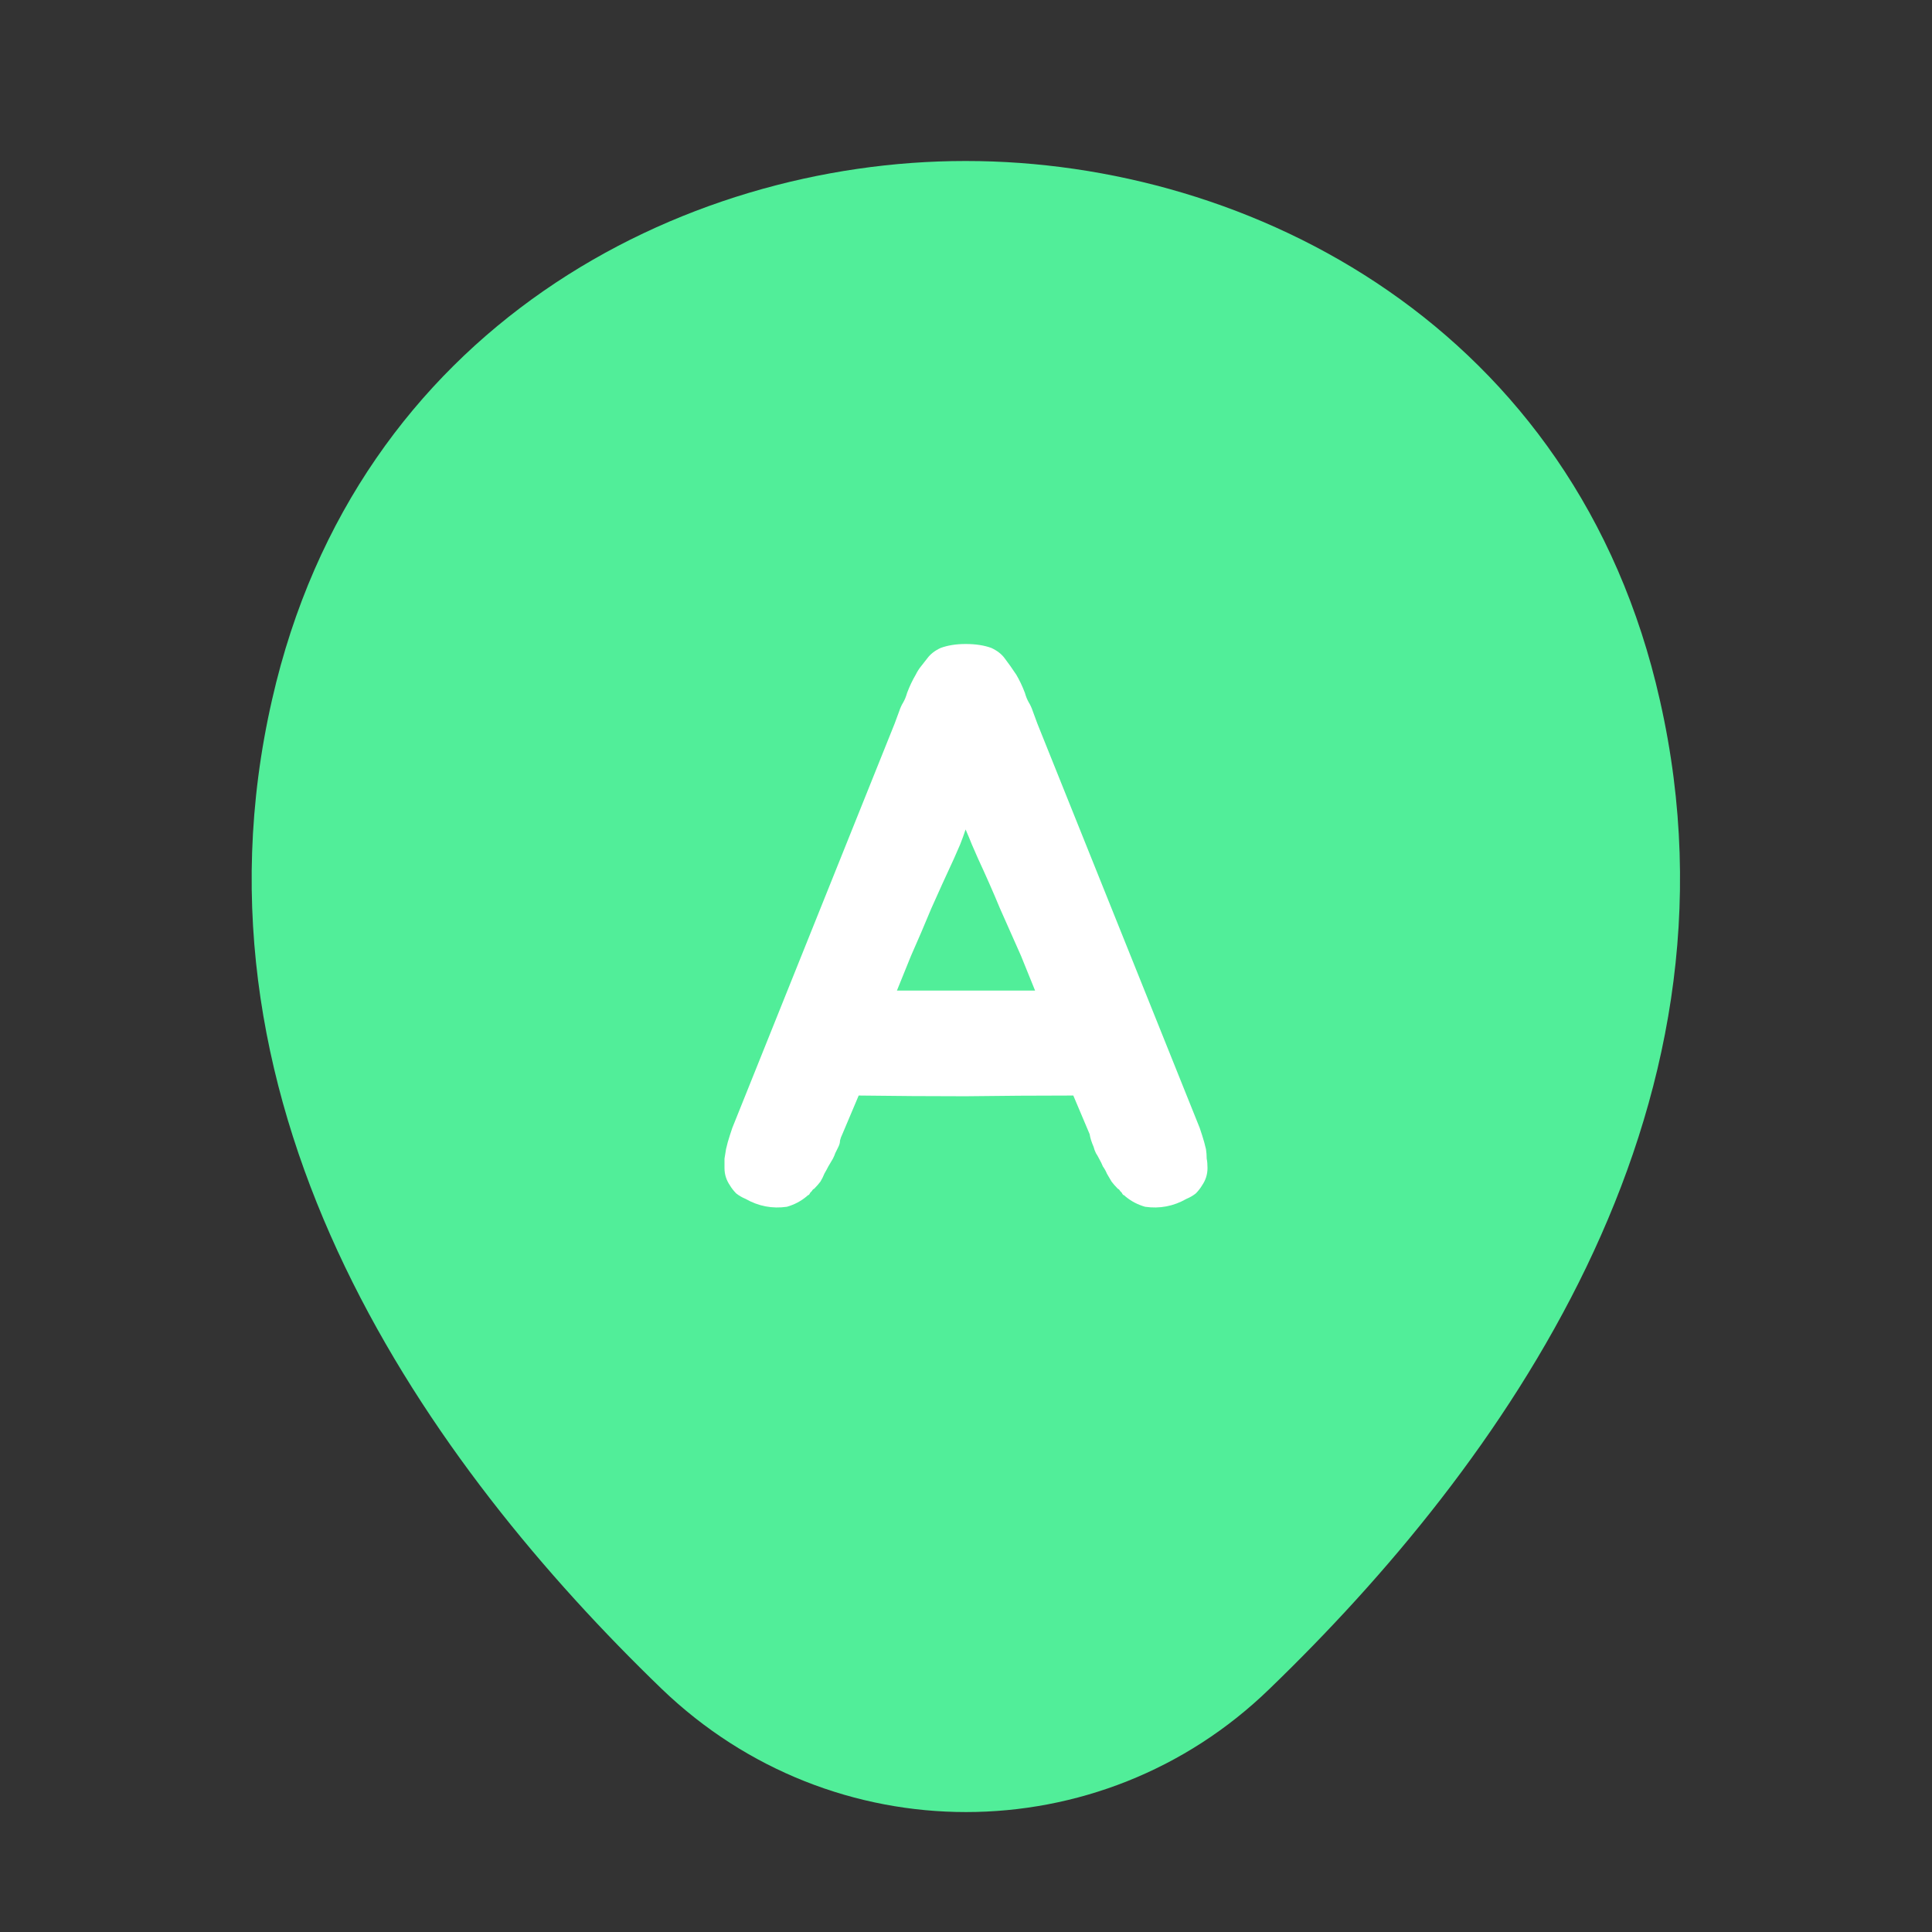
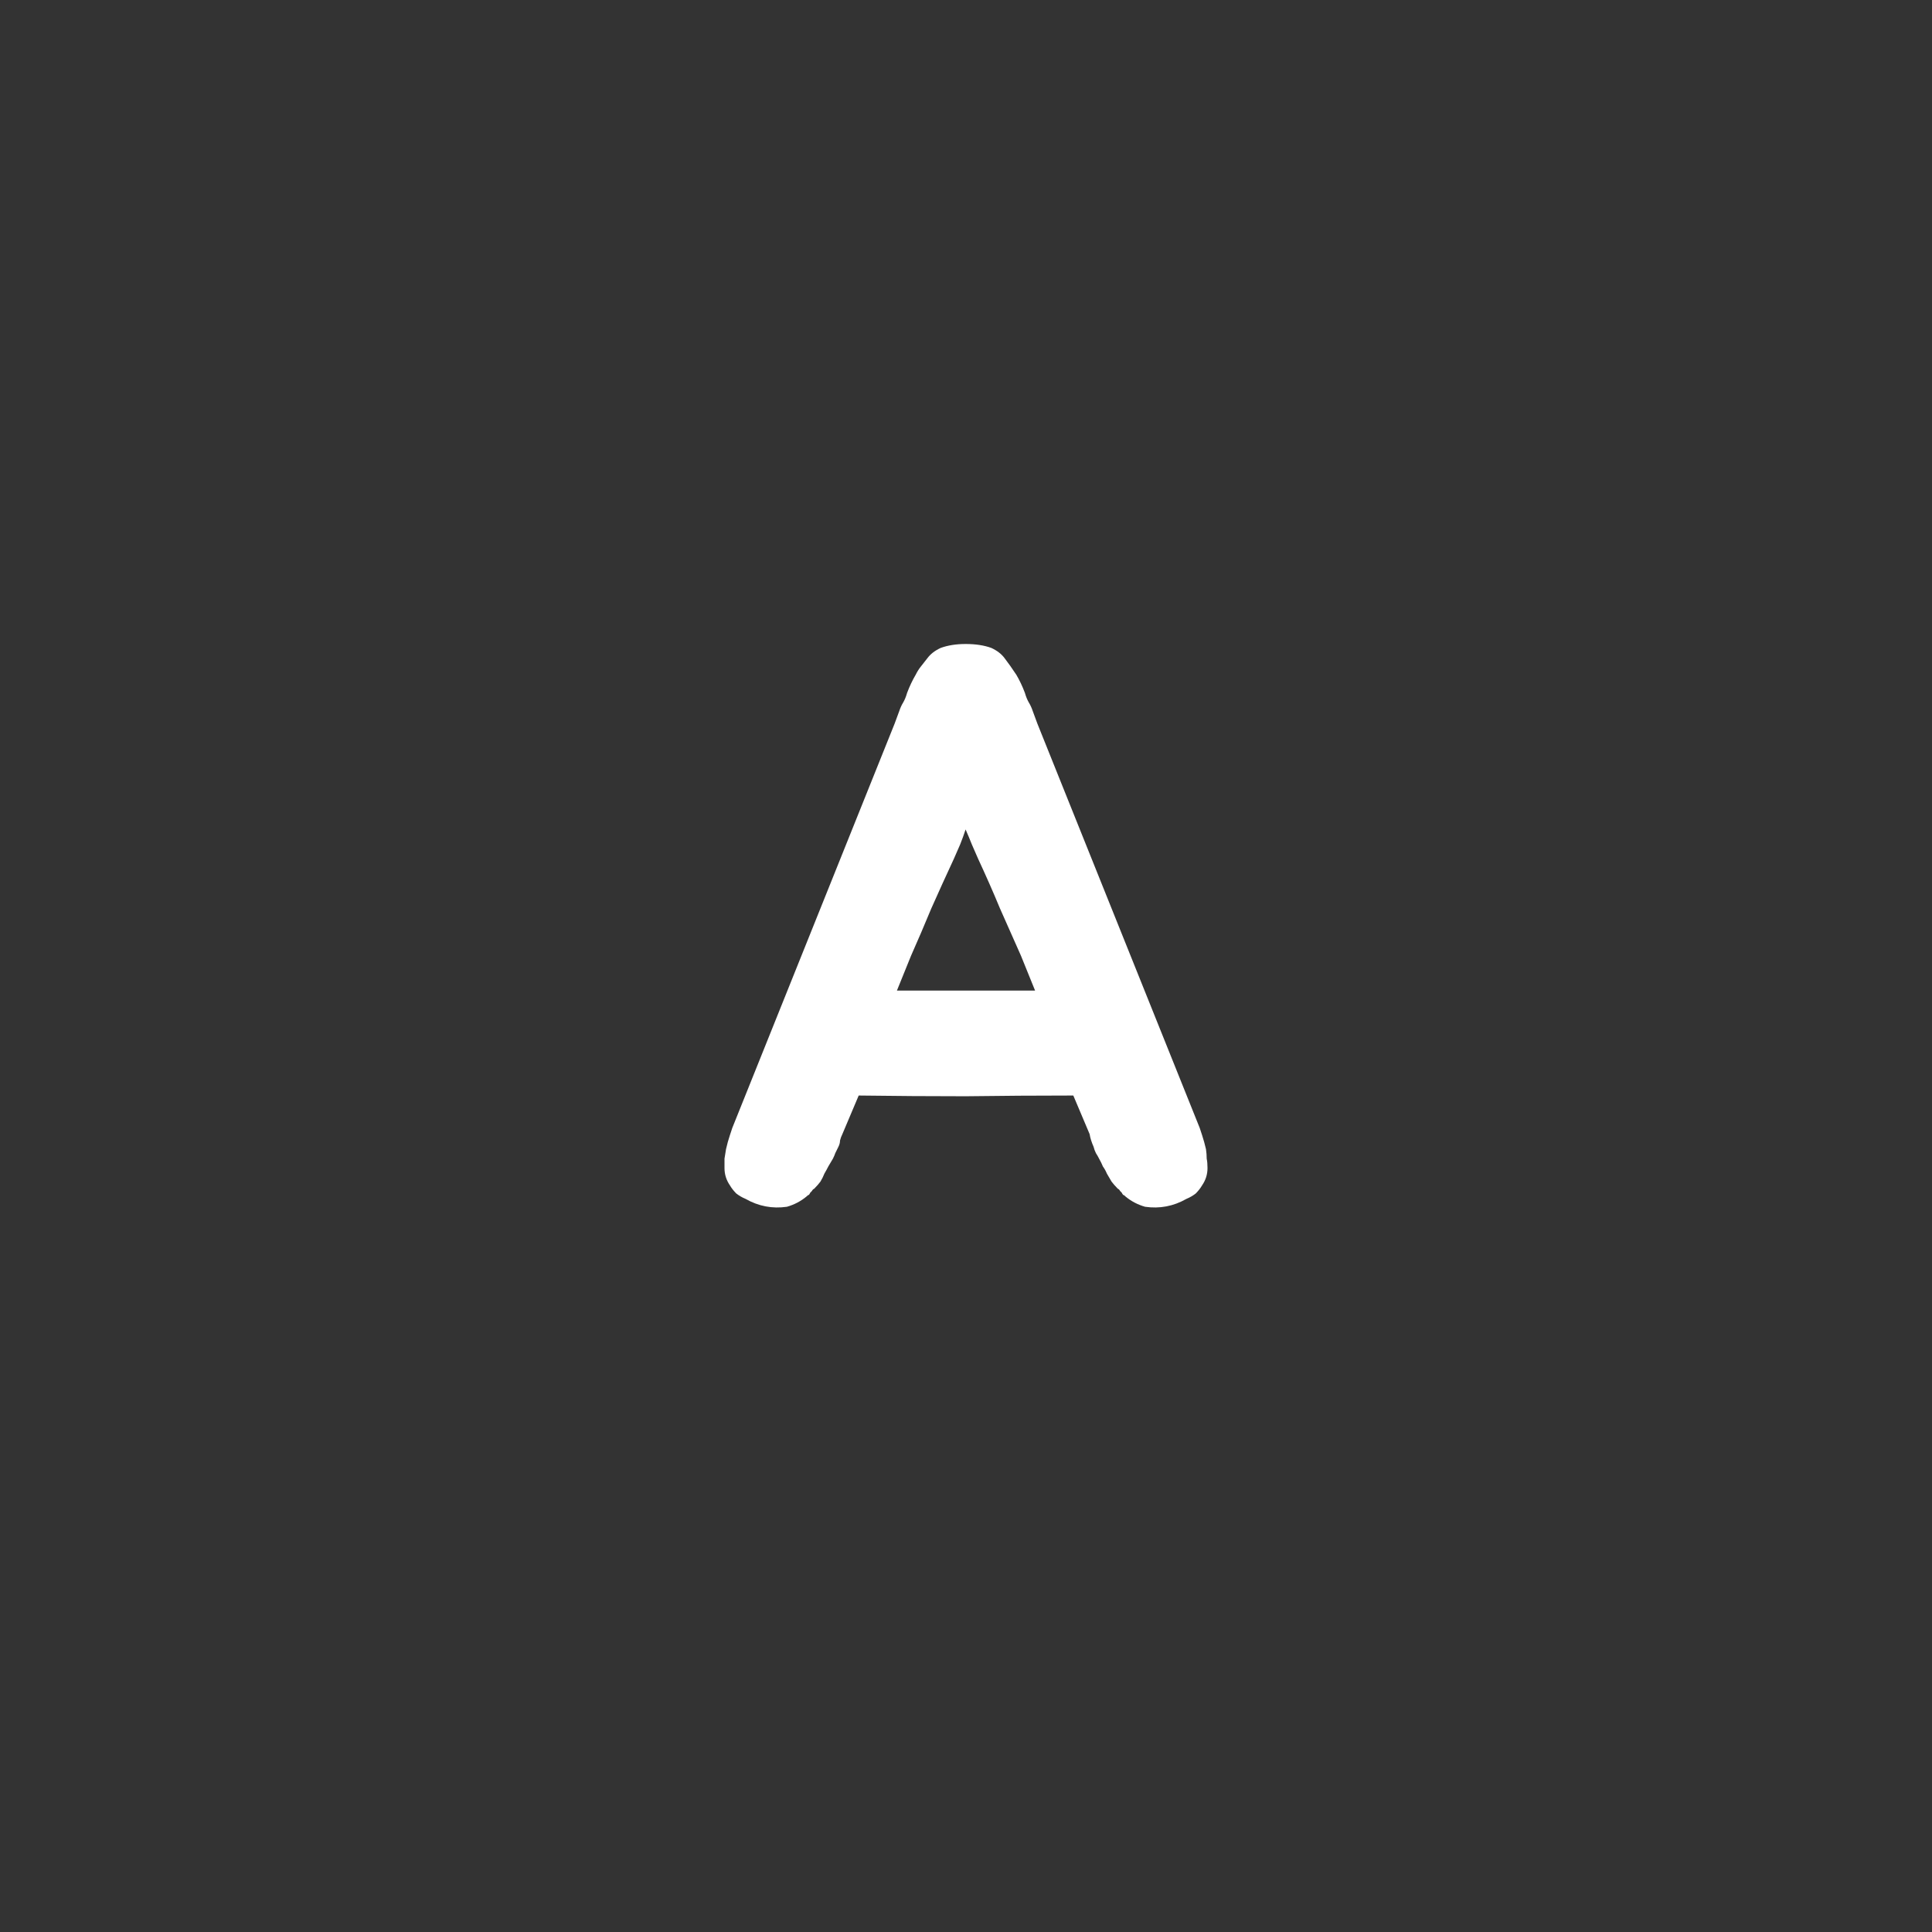
<svg xmlns="http://www.w3.org/2000/svg" width="24" height="24" fill="none">
  <rect width="100%" height="100%" fill="#333333" stroke="none" />
-   <path d="M20.62 8.7C19.58 4.07 15.54 2 12 2C12 2 12 2 11.99 2C8.46 2 4.43 4.07 3.38 8.69C2.2 13.85 5.36 18.22 8.22 20.98C9.28 22 10.64 22.51 12 22.51C13.36 22.51 14.72 22 15.77 20.98C18.63 18.22 21.79 13.86 20.62 8.7Z" fill="#51EE99" />
  <path d="M14.981 14.275C14.987 14.315 14.99 14.354 14.99 14.393C14.997 14.426 15 14.465 15 14.511C15 14.589 14.977 14.661 14.932 14.726C14.913 14.759 14.887 14.792 14.855 14.825C14.822 14.851 14.784 14.874 14.738 14.893C14.577 14.985 14.405 15.017 14.225 14.991C14.134 14.965 14.053 14.923 13.982 14.864C13.969 14.851 13.96 14.844 13.953 14.844C13.947 14.838 13.94 14.828 13.934 14.815C13.927 14.808 13.921 14.802 13.914 14.795C13.908 14.782 13.898 14.772 13.885 14.766C13.853 14.733 13.827 14.704 13.808 14.678C13.788 14.645 13.769 14.612 13.75 14.579C13.737 14.547 13.72 14.517 13.701 14.491C13.688 14.459 13.672 14.426 13.653 14.393C13.64 14.367 13.627 14.344 13.614 14.325C13.601 14.298 13.591 14.272 13.585 14.246C13.559 14.187 13.543 14.135 13.536 14.089L13.333 13.609C12.887 13.609 12.441 13.612 11.995 13.618C11.556 13.618 11.113 13.615 10.667 13.609L10.464 14.089C10.451 14.115 10.441 14.142 10.435 14.168C10.435 14.194 10.428 14.22 10.415 14.246C10.402 14.272 10.389 14.298 10.376 14.325C10.37 14.344 10.36 14.367 10.347 14.393C10.328 14.426 10.309 14.459 10.289 14.491C10.276 14.517 10.26 14.547 10.241 14.579C10.228 14.612 10.212 14.645 10.192 14.678C10.173 14.704 10.147 14.733 10.115 14.766C10.102 14.772 10.092 14.782 10.086 14.795C10.079 14.802 10.073 14.808 10.066 14.815C10.06 14.828 10.053 14.838 10.047 14.844C10.04 14.844 10.031 14.851 10.018 14.864C9.947 14.923 9.866 14.965 9.775 14.991C9.595 15.017 9.423 14.985 9.262 14.893C9.216 14.874 9.178 14.851 9.145 14.825C9.113 14.792 9.087 14.759 9.068 14.726C9.023 14.661 9 14.589 9 14.511C9 14.465 9 14.426 9 14.393C9.006 14.354 9.013 14.315 9.019 14.275C9.032 14.217 9.048 14.158 9.068 14.099C9.087 14.04 9.097 14.011 9.097 14.011L11.113 8.99L11.171 8.833C11.184 8.794 11.2 8.758 11.22 8.726C11.239 8.693 11.255 8.654 11.268 8.608C11.3 8.523 11.336 8.448 11.375 8.382C11.394 8.343 11.417 8.307 11.443 8.275C11.469 8.242 11.494 8.209 11.52 8.177C11.559 8.124 11.614 8.082 11.685 8.049C11.775 8.016 11.879 8 11.995 8C12.118 8 12.225 8.016 12.315 8.049C12.386 8.082 12.441 8.124 12.48 8.177C12.525 8.235 12.573 8.304 12.625 8.382C12.664 8.448 12.7 8.523 12.732 8.608C12.745 8.654 12.761 8.693 12.78 8.726C12.8 8.758 12.816 8.794 12.829 8.833L12.887 8.99L14.903 14.011C14.903 14.011 14.913 14.04 14.932 14.099C14.951 14.158 14.968 14.217 14.981 14.275ZM12.683 11.873C12.599 11.684 12.512 11.488 12.422 11.285C12.338 11.082 12.247 10.876 12.15 10.667C12.124 10.608 12.098 10.549 12.073 10.491C12.047 10.425 12.021 10.363 11.995 10.304C11.976 10.363 11.953 10.425 11.927 10.491C11.902 10.549 11.876 10.608 11.85 10.667C11.753 10.876 11.659 11.082 11.569 11.285C11.485 11.488 11.401 11.684 11.317 11.873L11.142 12.305H12.858L12.683 11.873Z" fill="white" />
</svg>